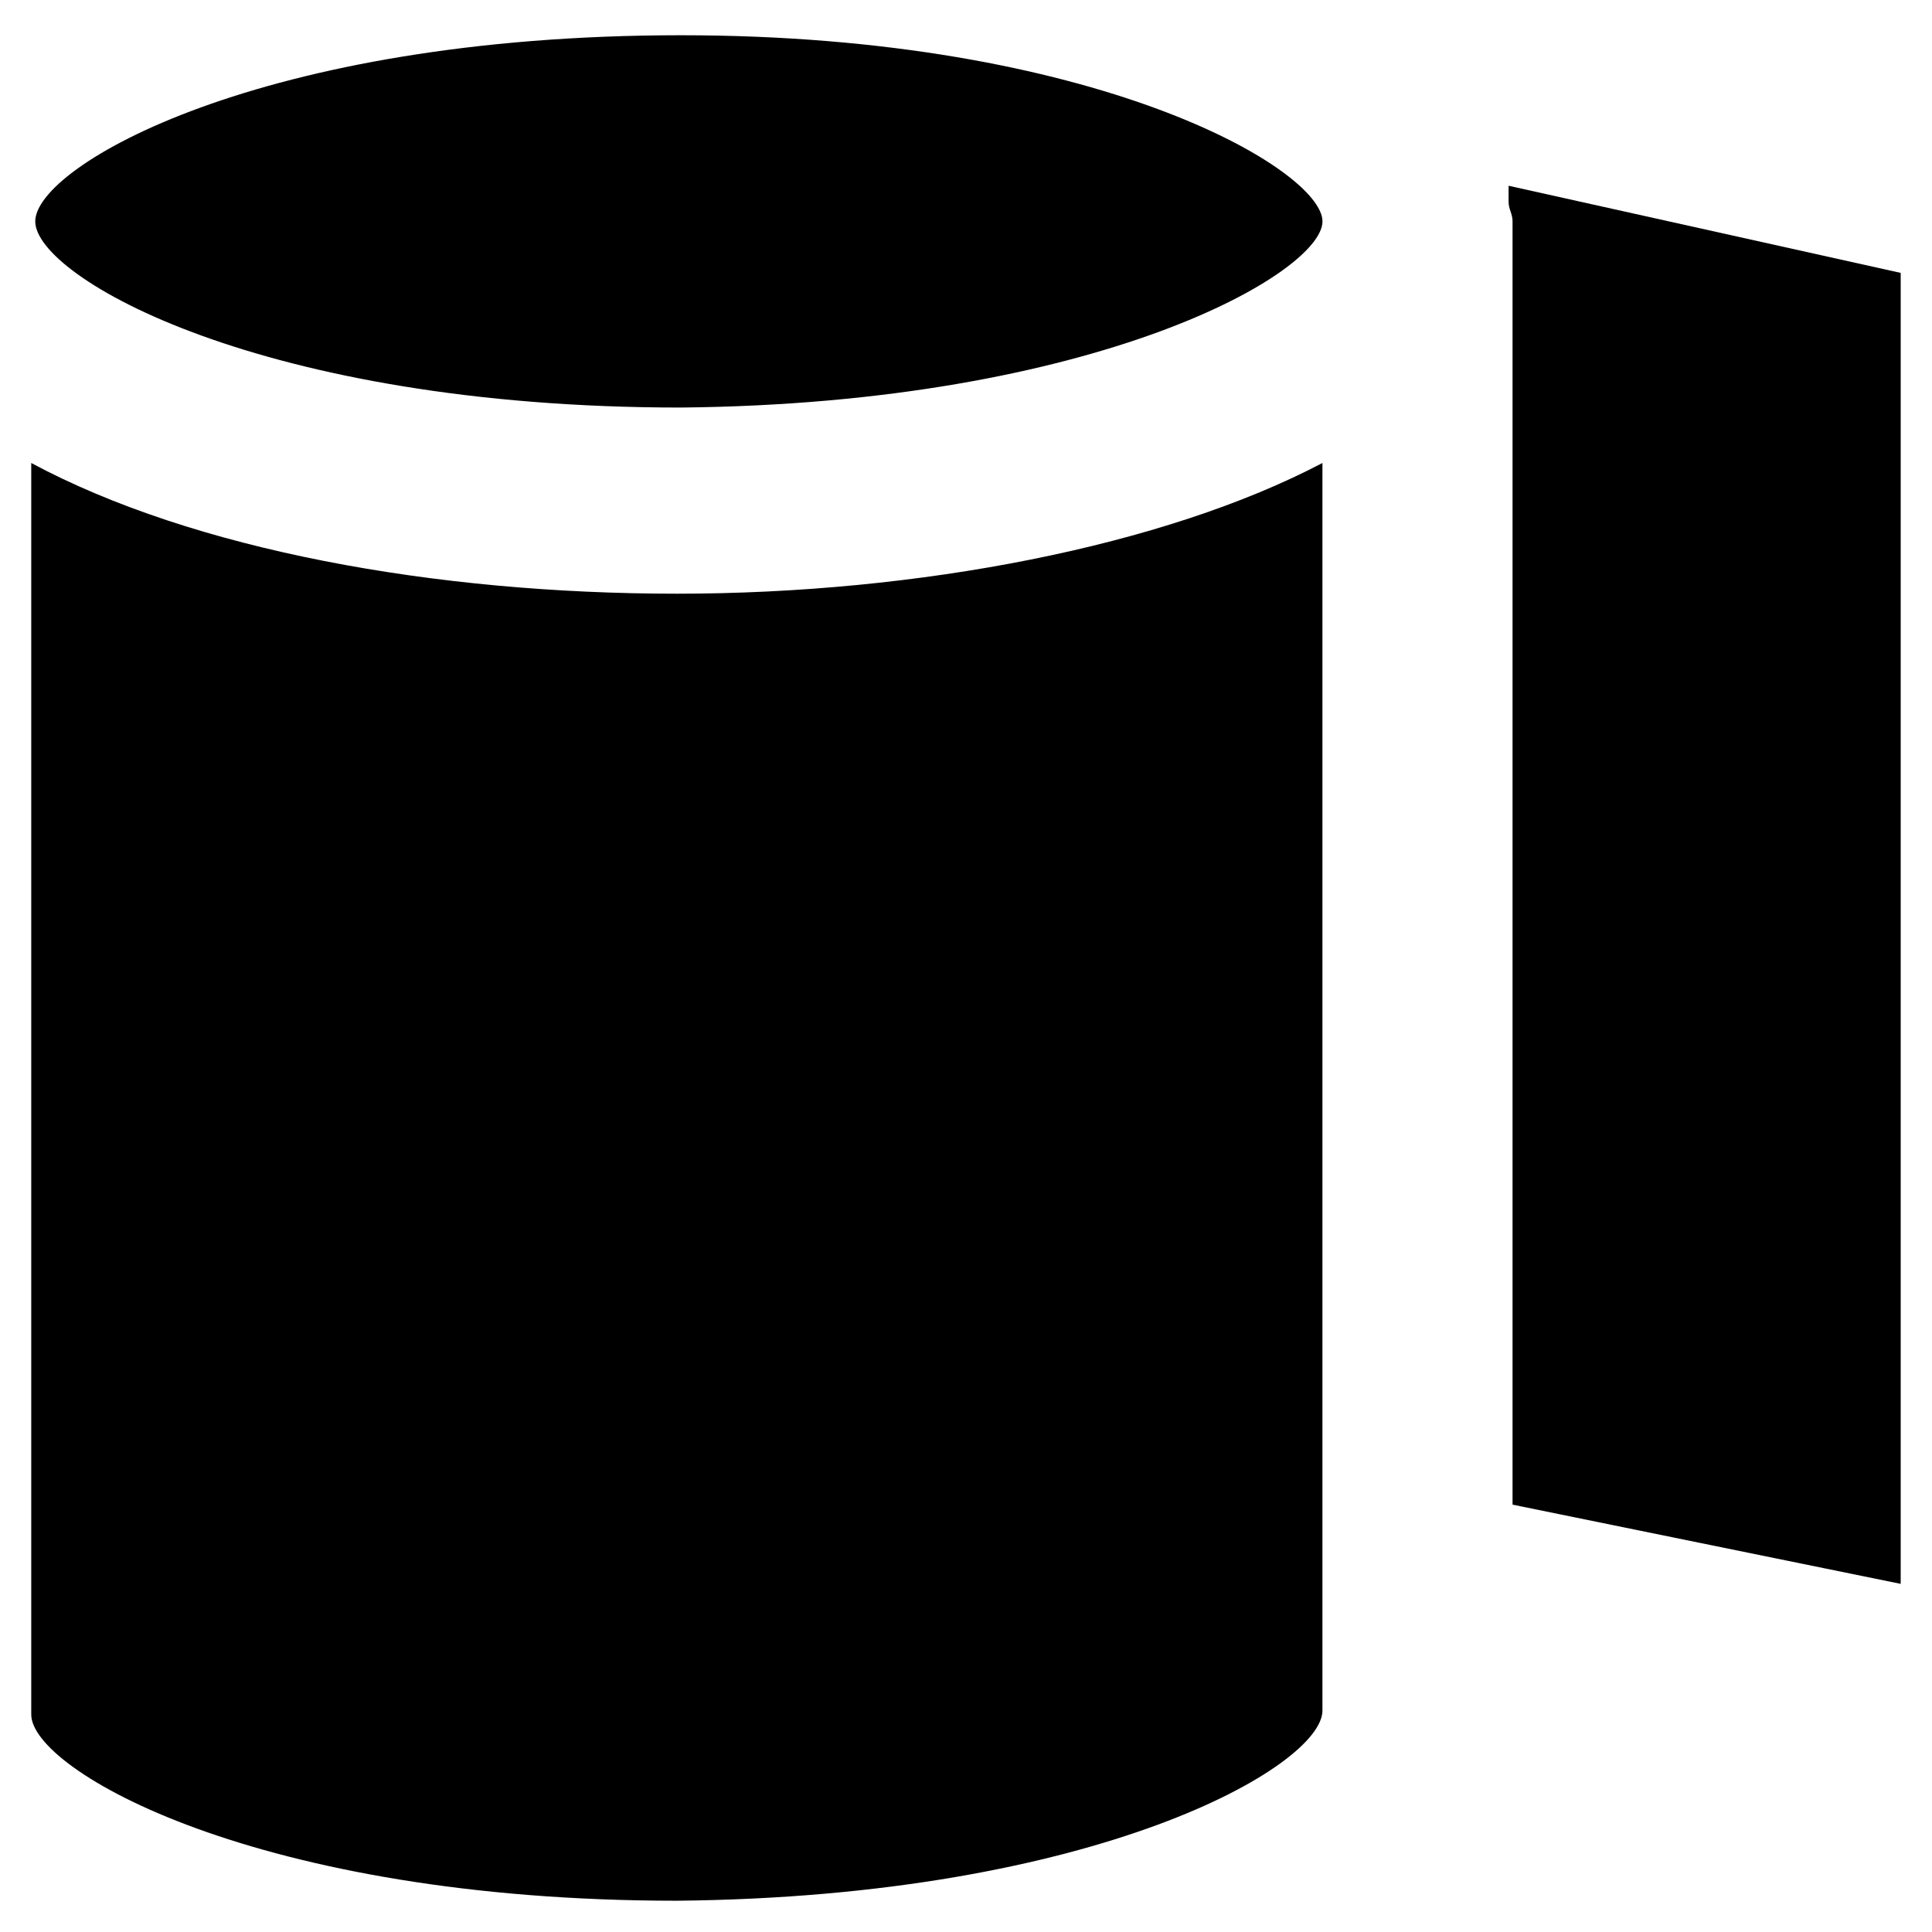
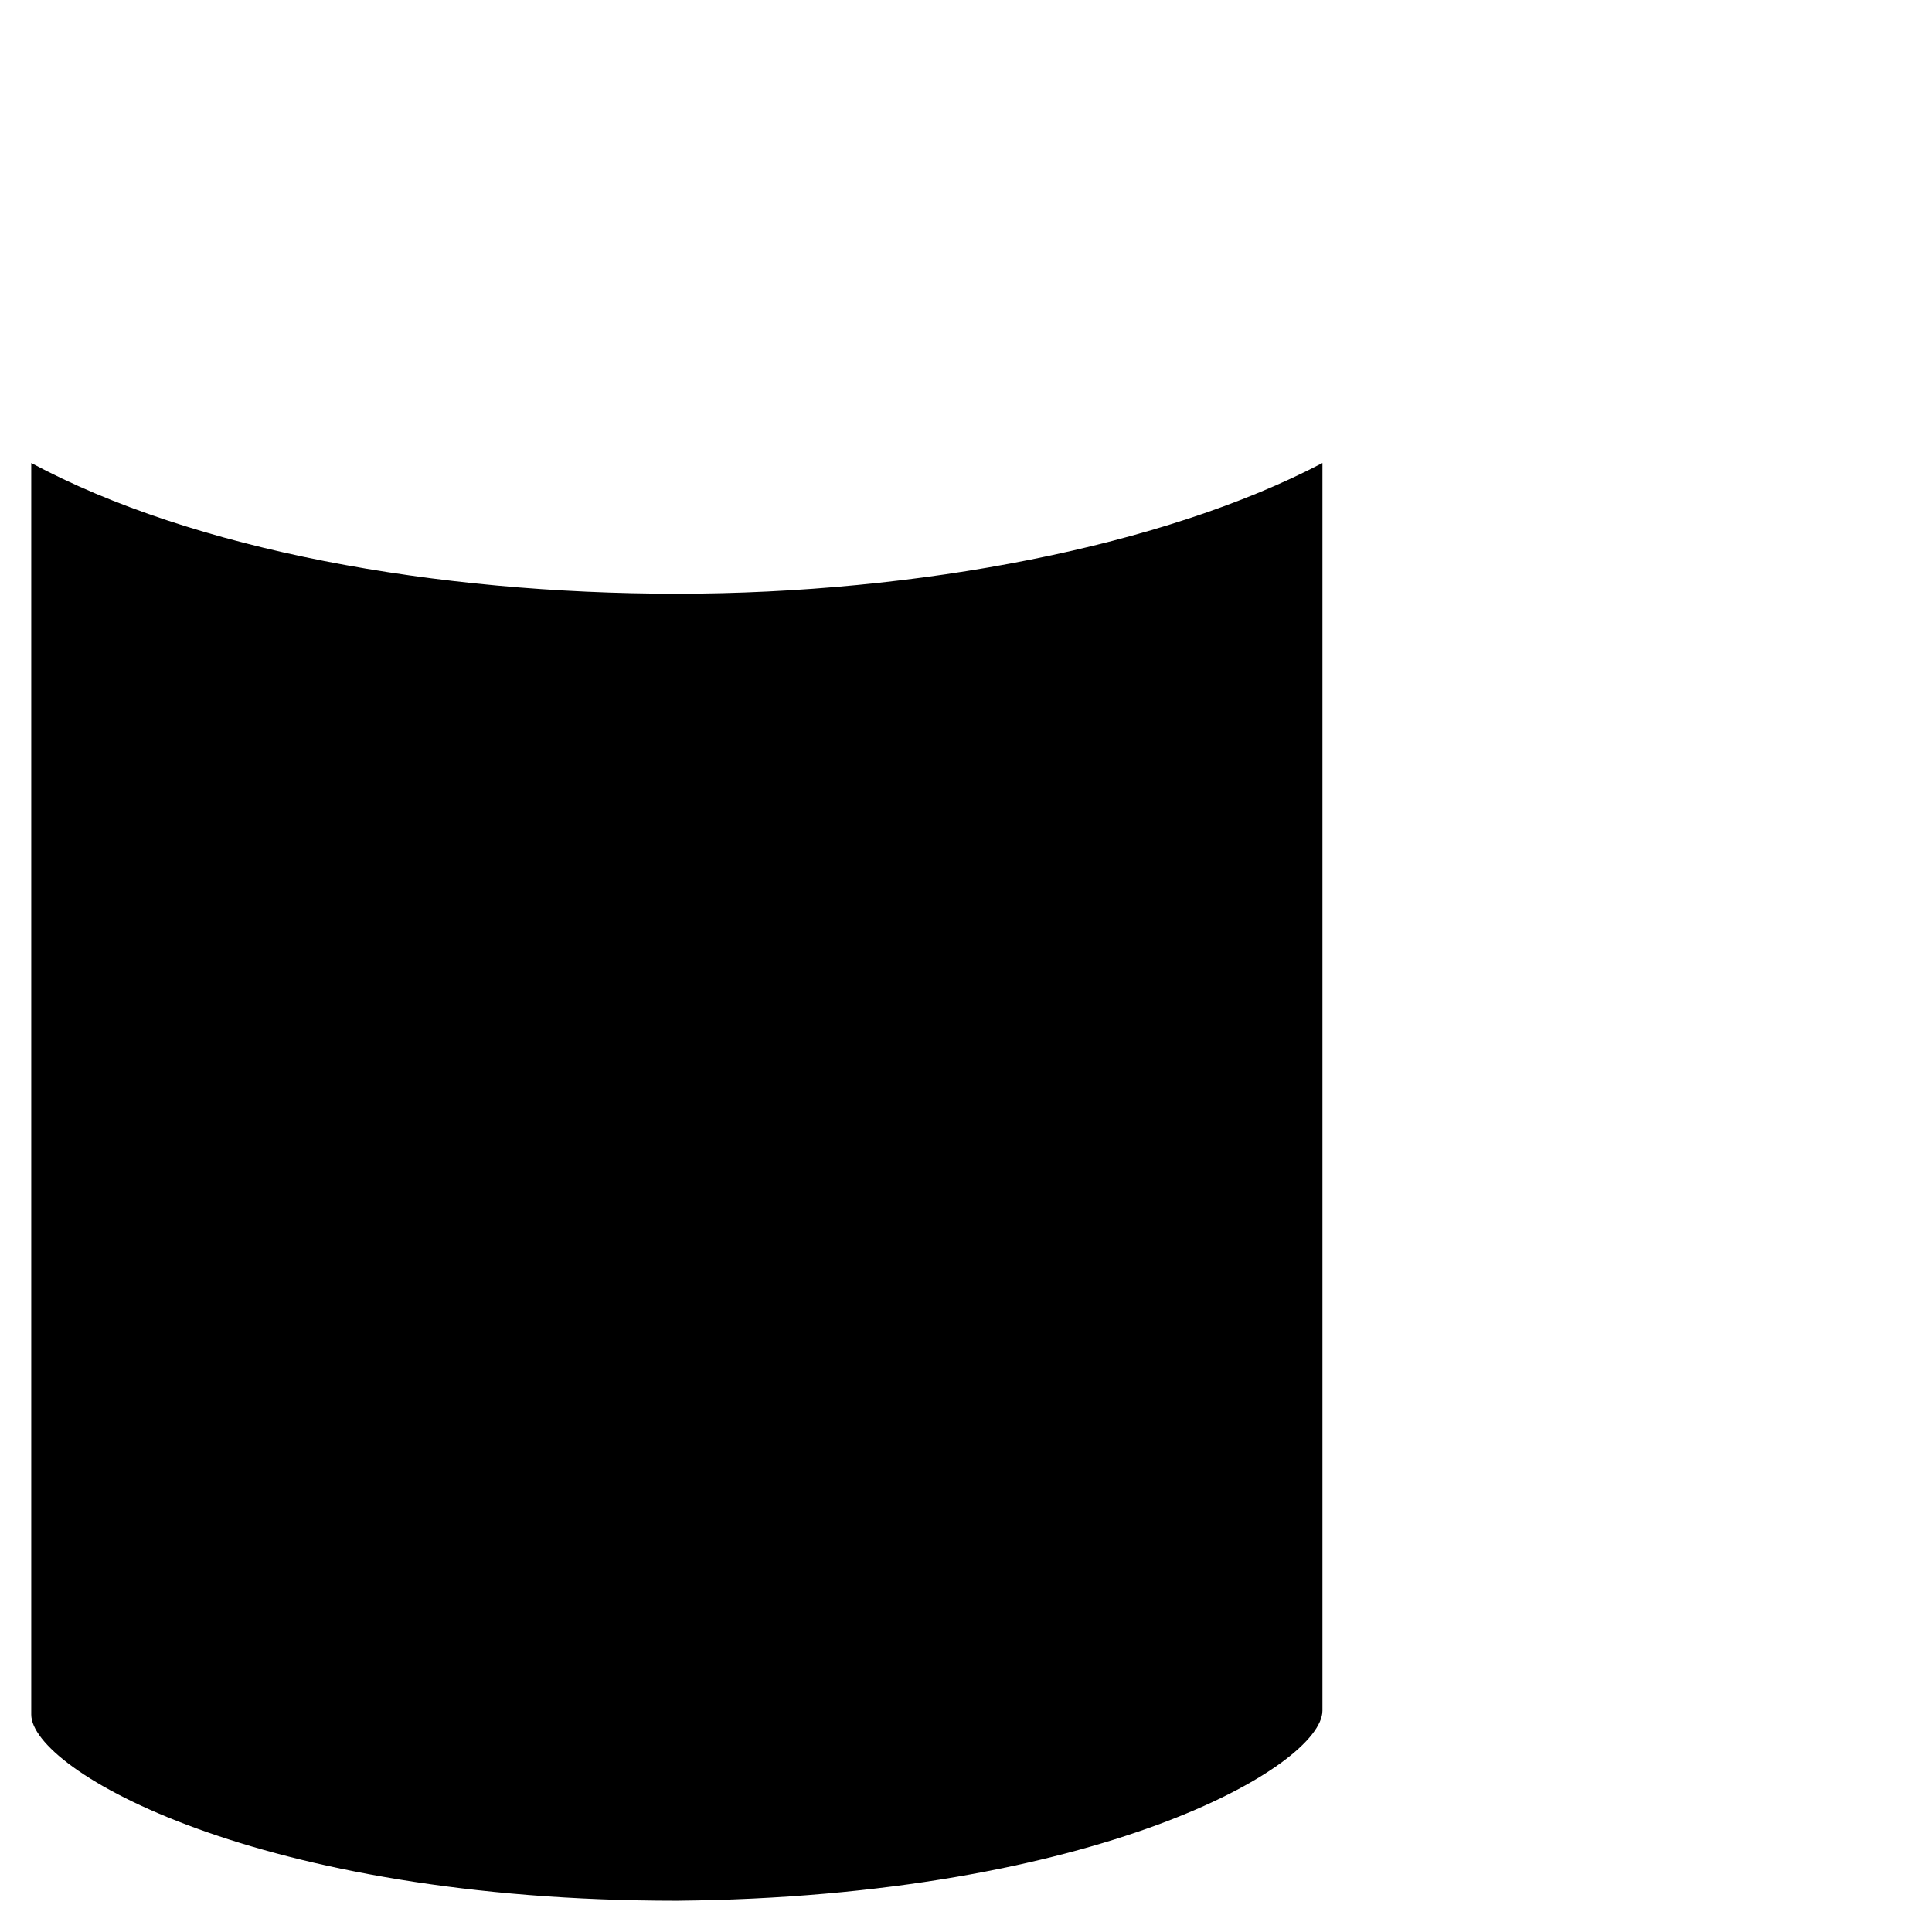
<svg xmlns="http://www.w3.org/2000/svg" fill="#000000" width="800px" height="800px" version="1.1" viewBox="144 144 512 512">
  <g>
    <path d="m494.46 597.32v-330.62c-41.984 22.043-107.06 34.637-171.09 34.637s-128.05-11.547-171.09-34.637v331.68c0 14.695 59.828 49.332 171.09 49.332 111.26-1.051 171.09-35.688 171.09-50.383z" />
-     <path d="m543.79 197.43c0 2.098 1.051 3.148 1.051 5.246v340.07l102.86 20.992v-347.42l-103.91-23.09v4.199z" />
-     <path d="m324.43 153.34c-111.26 0-171.09 34.641-171.09 49.332 0 14.695 59.828 49.332 171.09 49.332 110.21-1.051 170.04-35.688 170.04-49.332s-59.824-49.332-170.04-49.332z" />
  </g>
</svg>